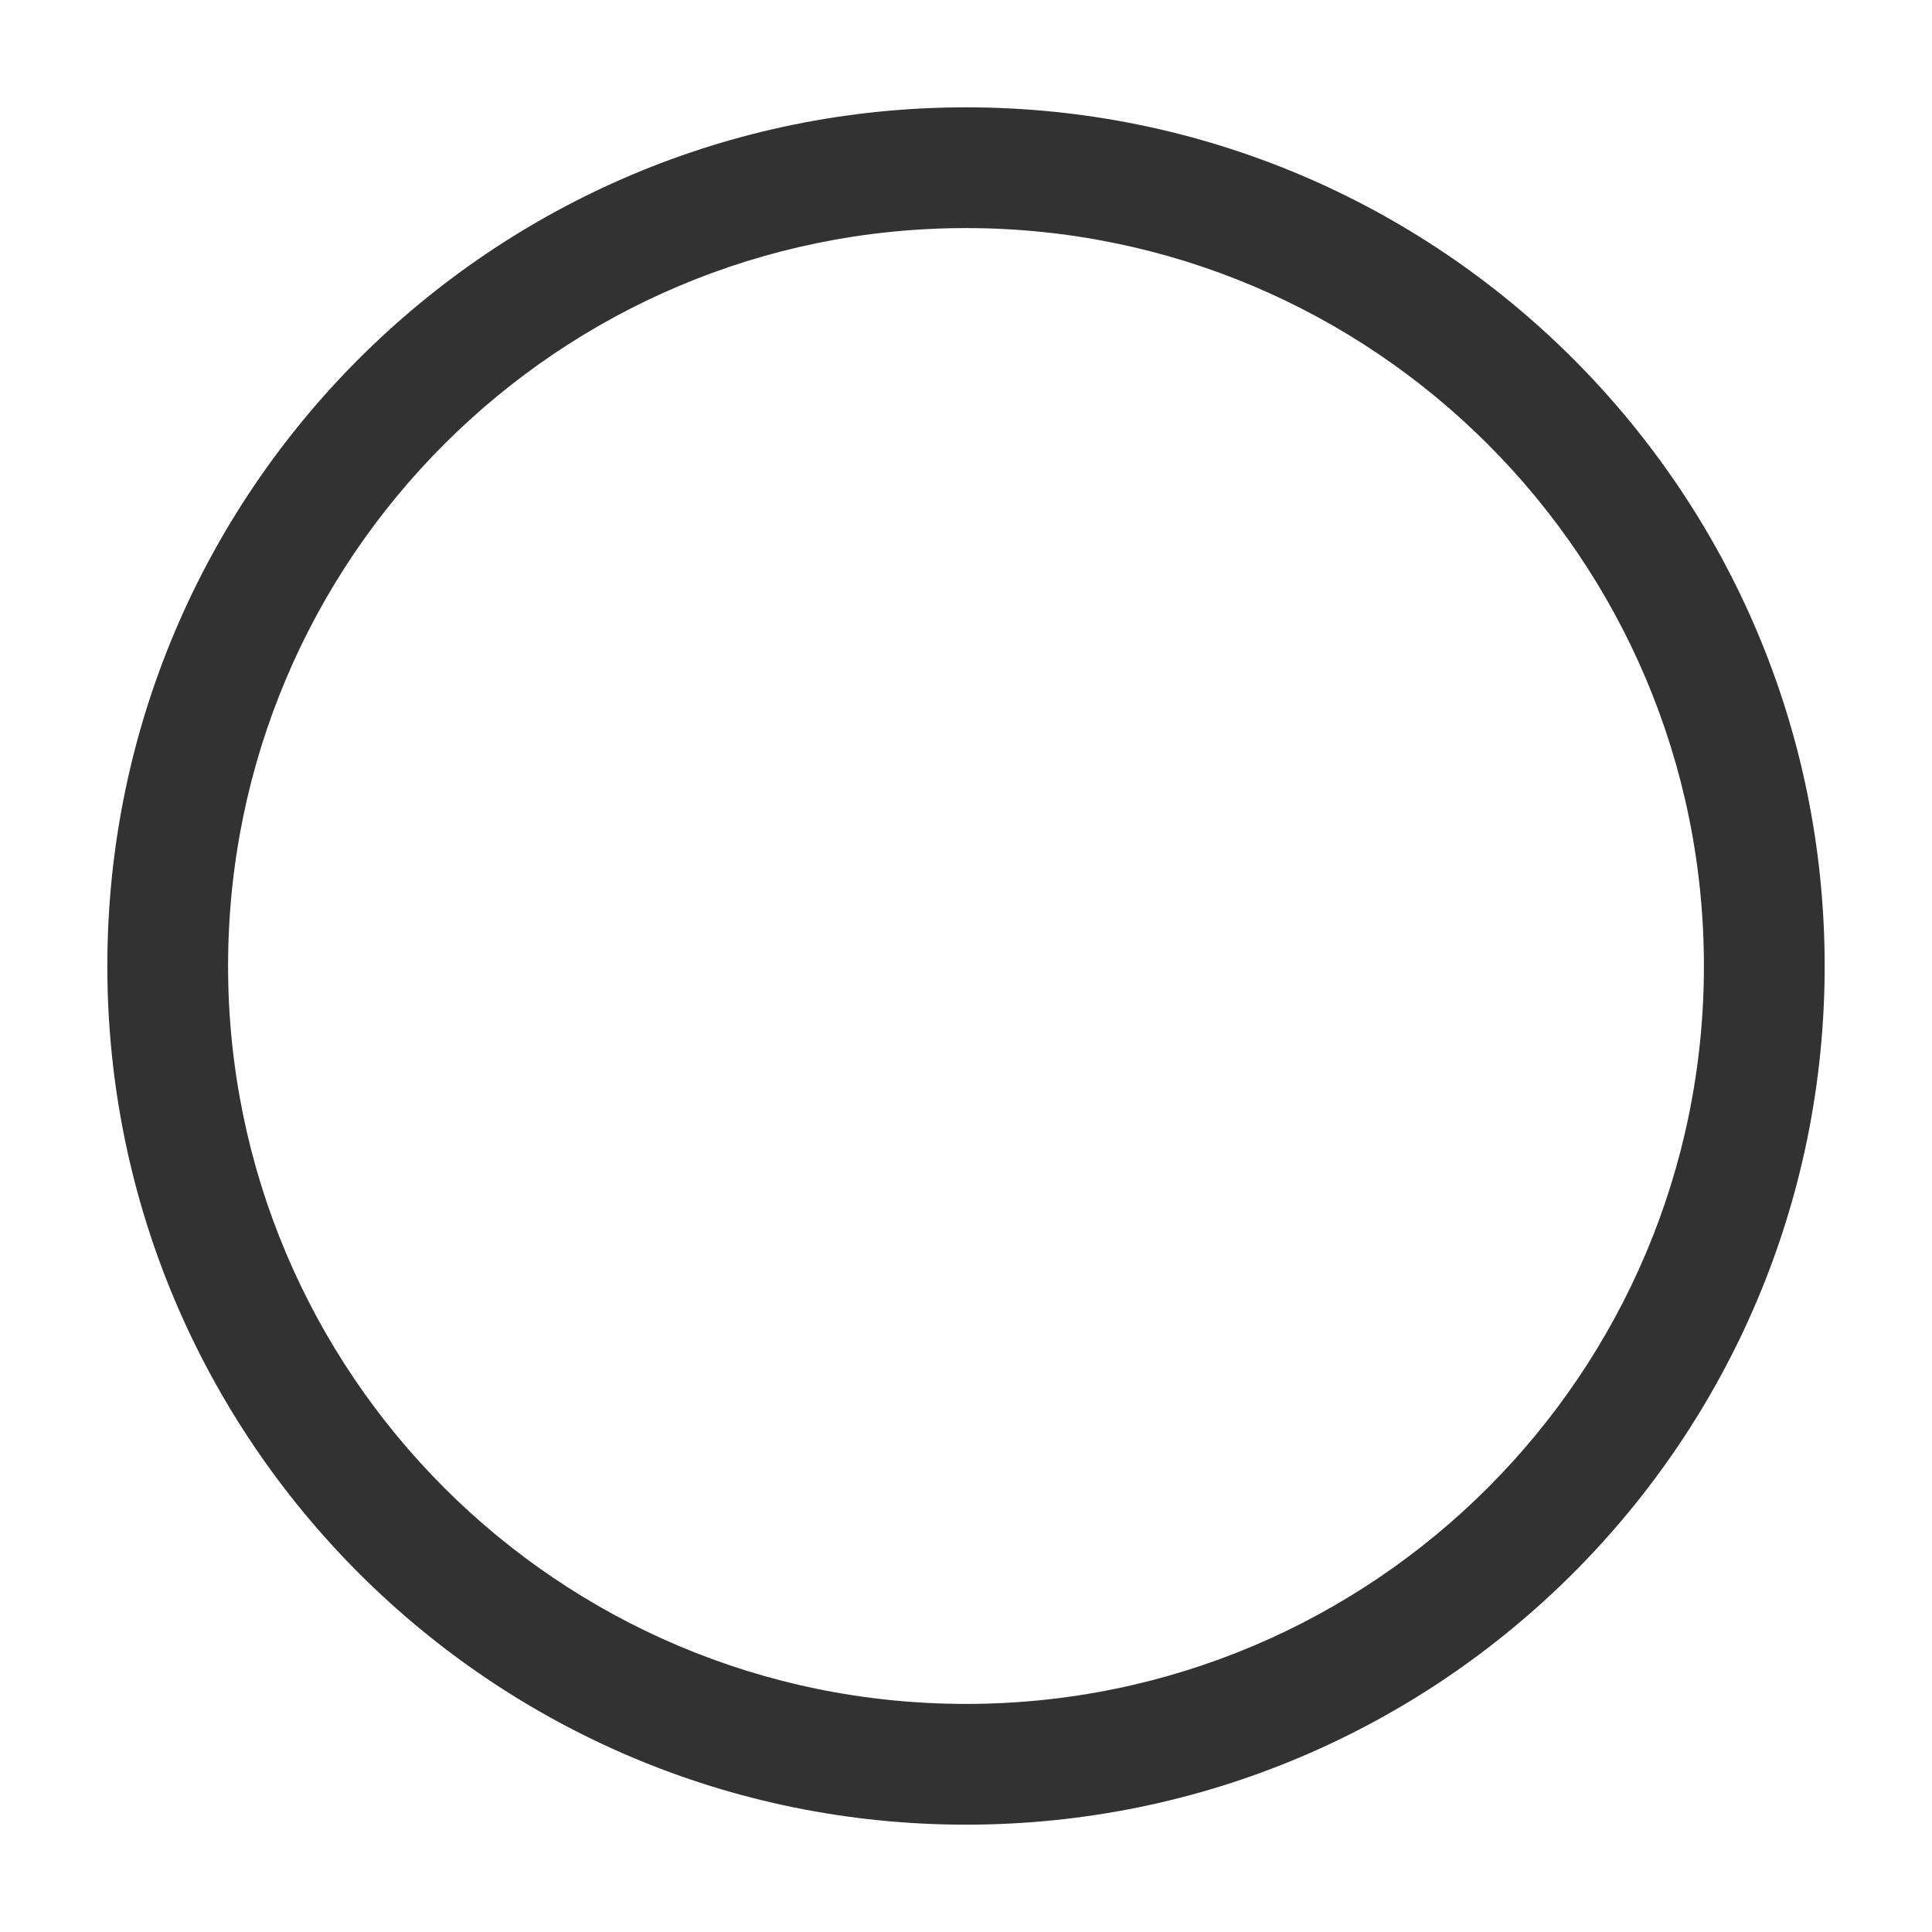
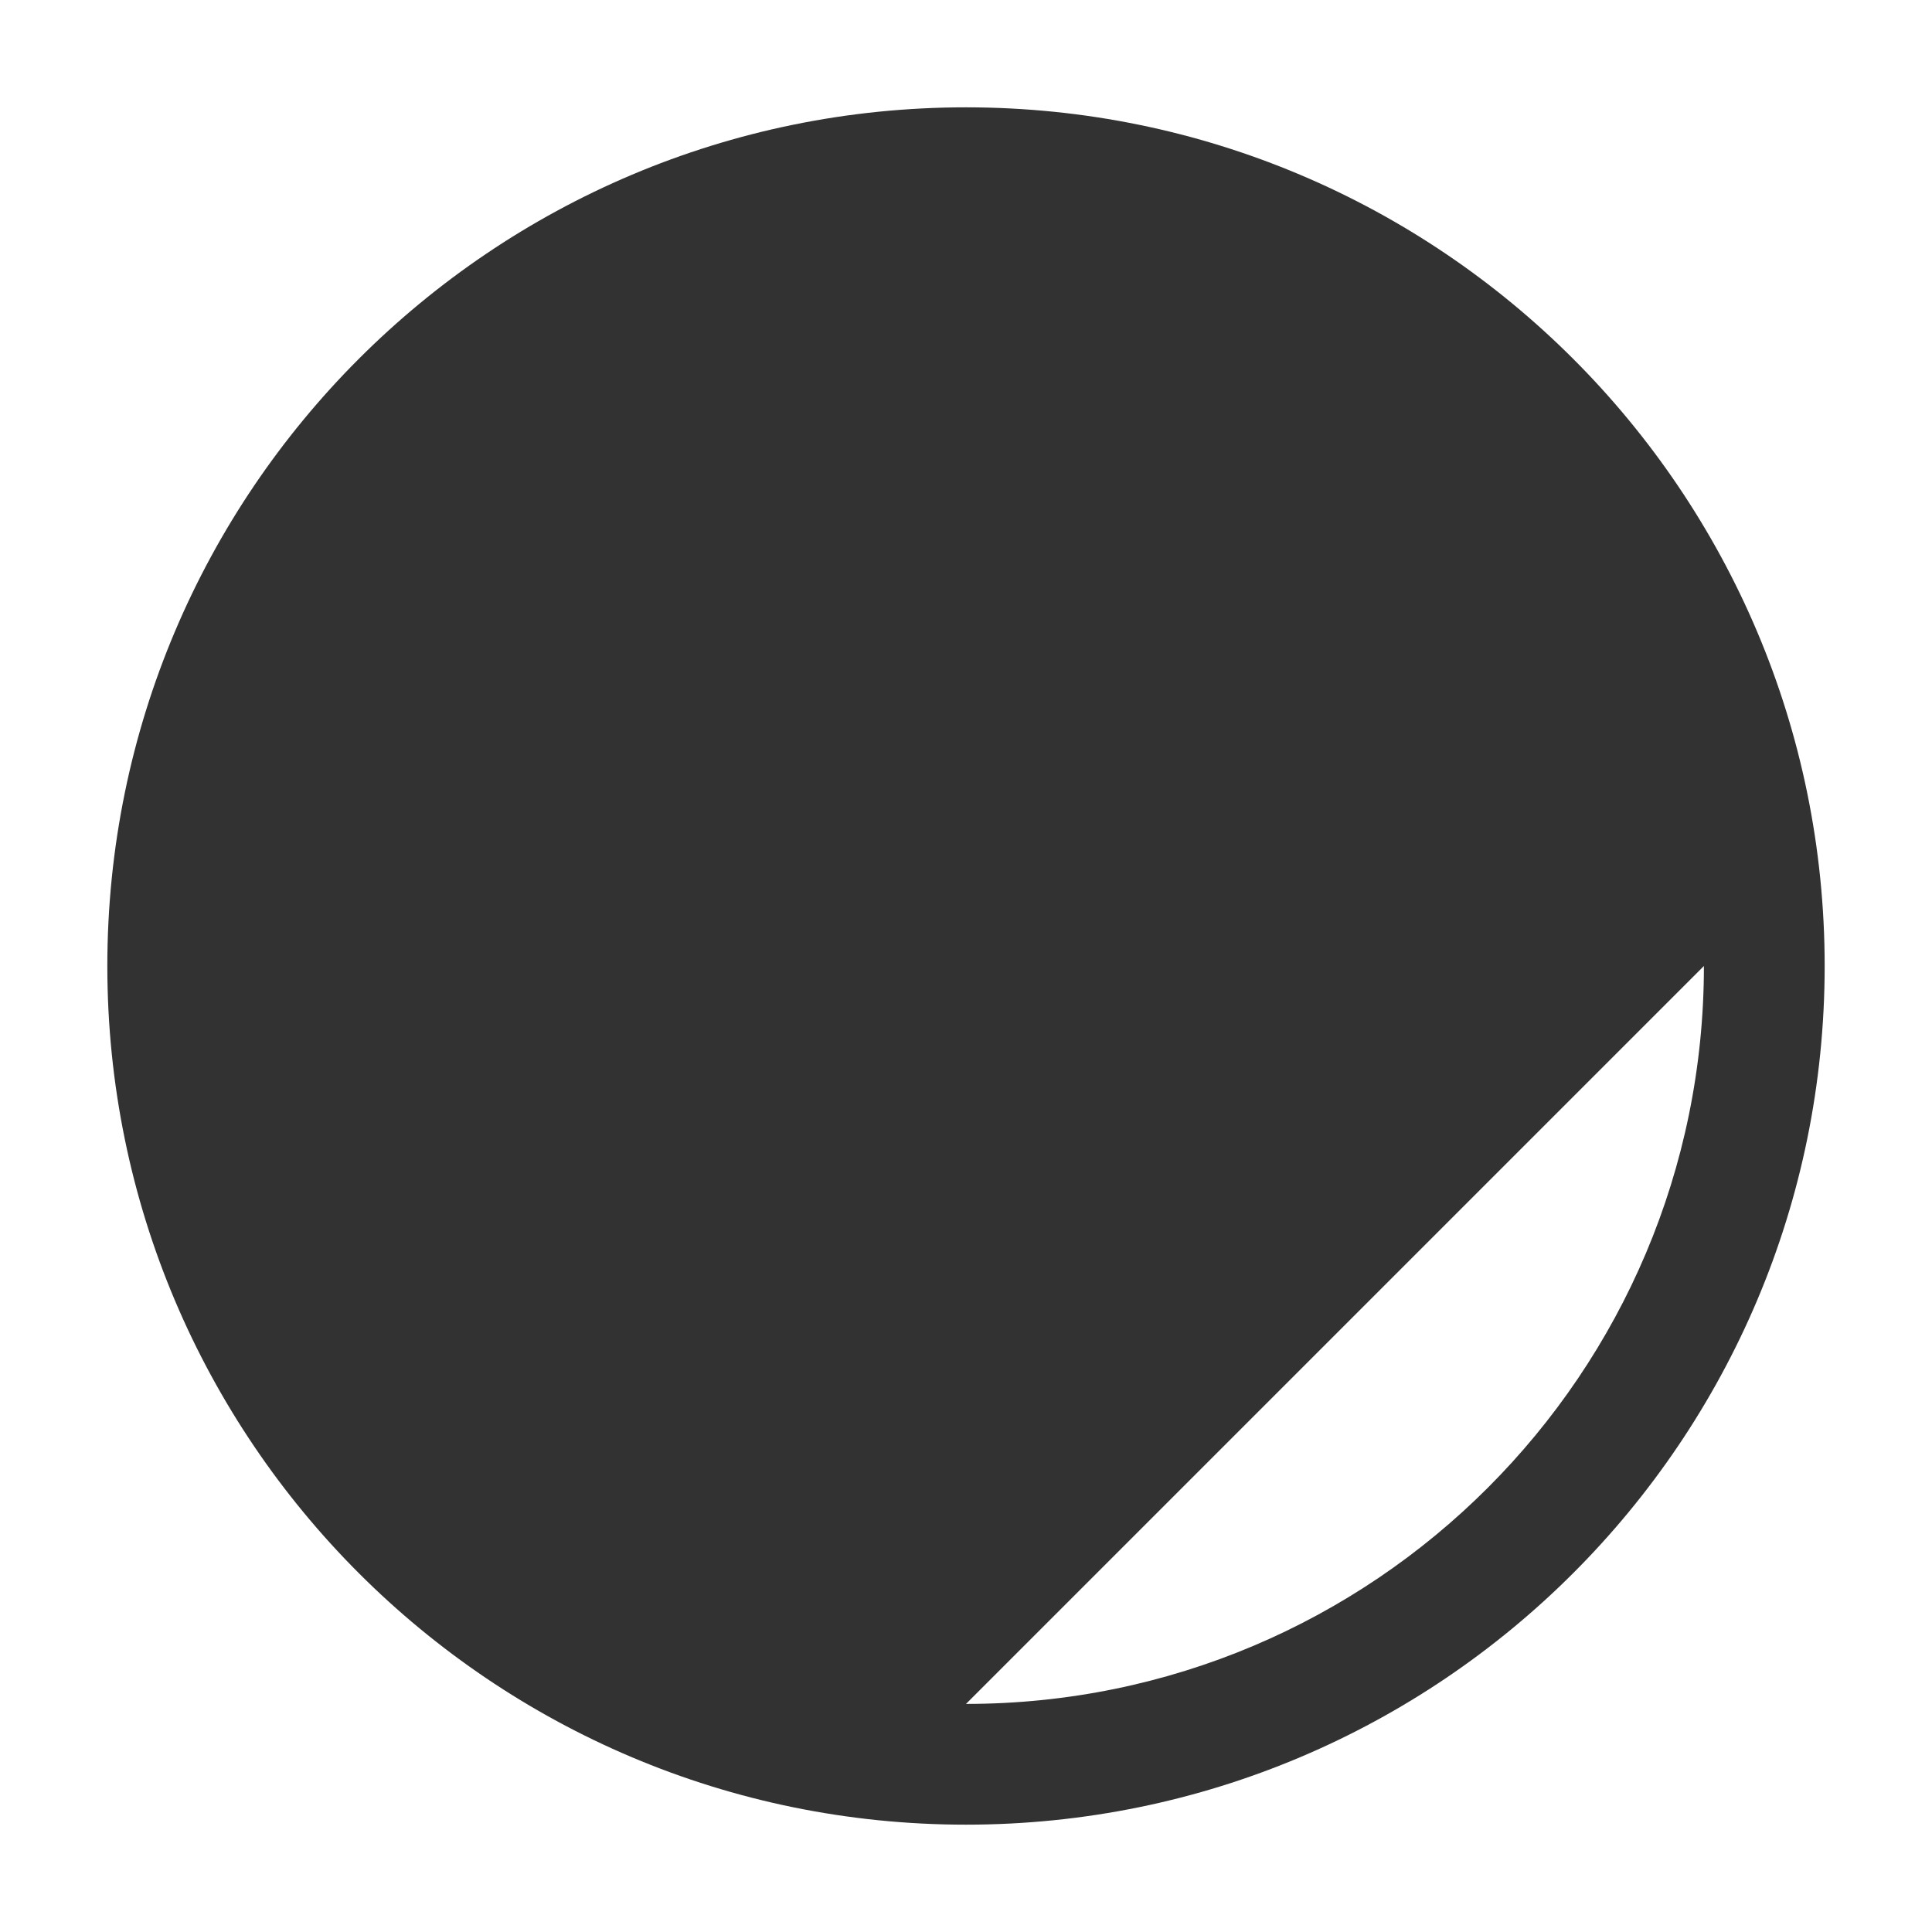
<svg xmlns="http://www.w3.org/2000/svg" t="1650028643069" class="icon" viewBox="0 0 1024 1024" version="1.1" p-id="7202" width="200" height="200">
  <defs>
    <style type="text/css" />
  </defs>
-   <path d="M512 903.111c216.005 0 391.111-175.106 391.111-391.111S728.005 120.889 512 120.889 120.889 295.995 120.889 512 295.995 903.111 512 903.111z m0 64C260.649 967.111 56.889 763.351 56.889 512S260.649 56.889 512 56.889 967.111 260.649 967.111 512 763.351 967.111 512 967.111z" fill="#323233" p-id="7203" />
+   <path d="M512 903.111c216.005 0 391.111-175.106 391.111-391.111z m0 64C260.649 967.111 56.889 763.351 56.889 512S260.649 56.889 512 56.889 967.111 260.649 967.111 512 763.351 967.111 512 967.111z" fill="#323233" p-id="7203" />
</svg>